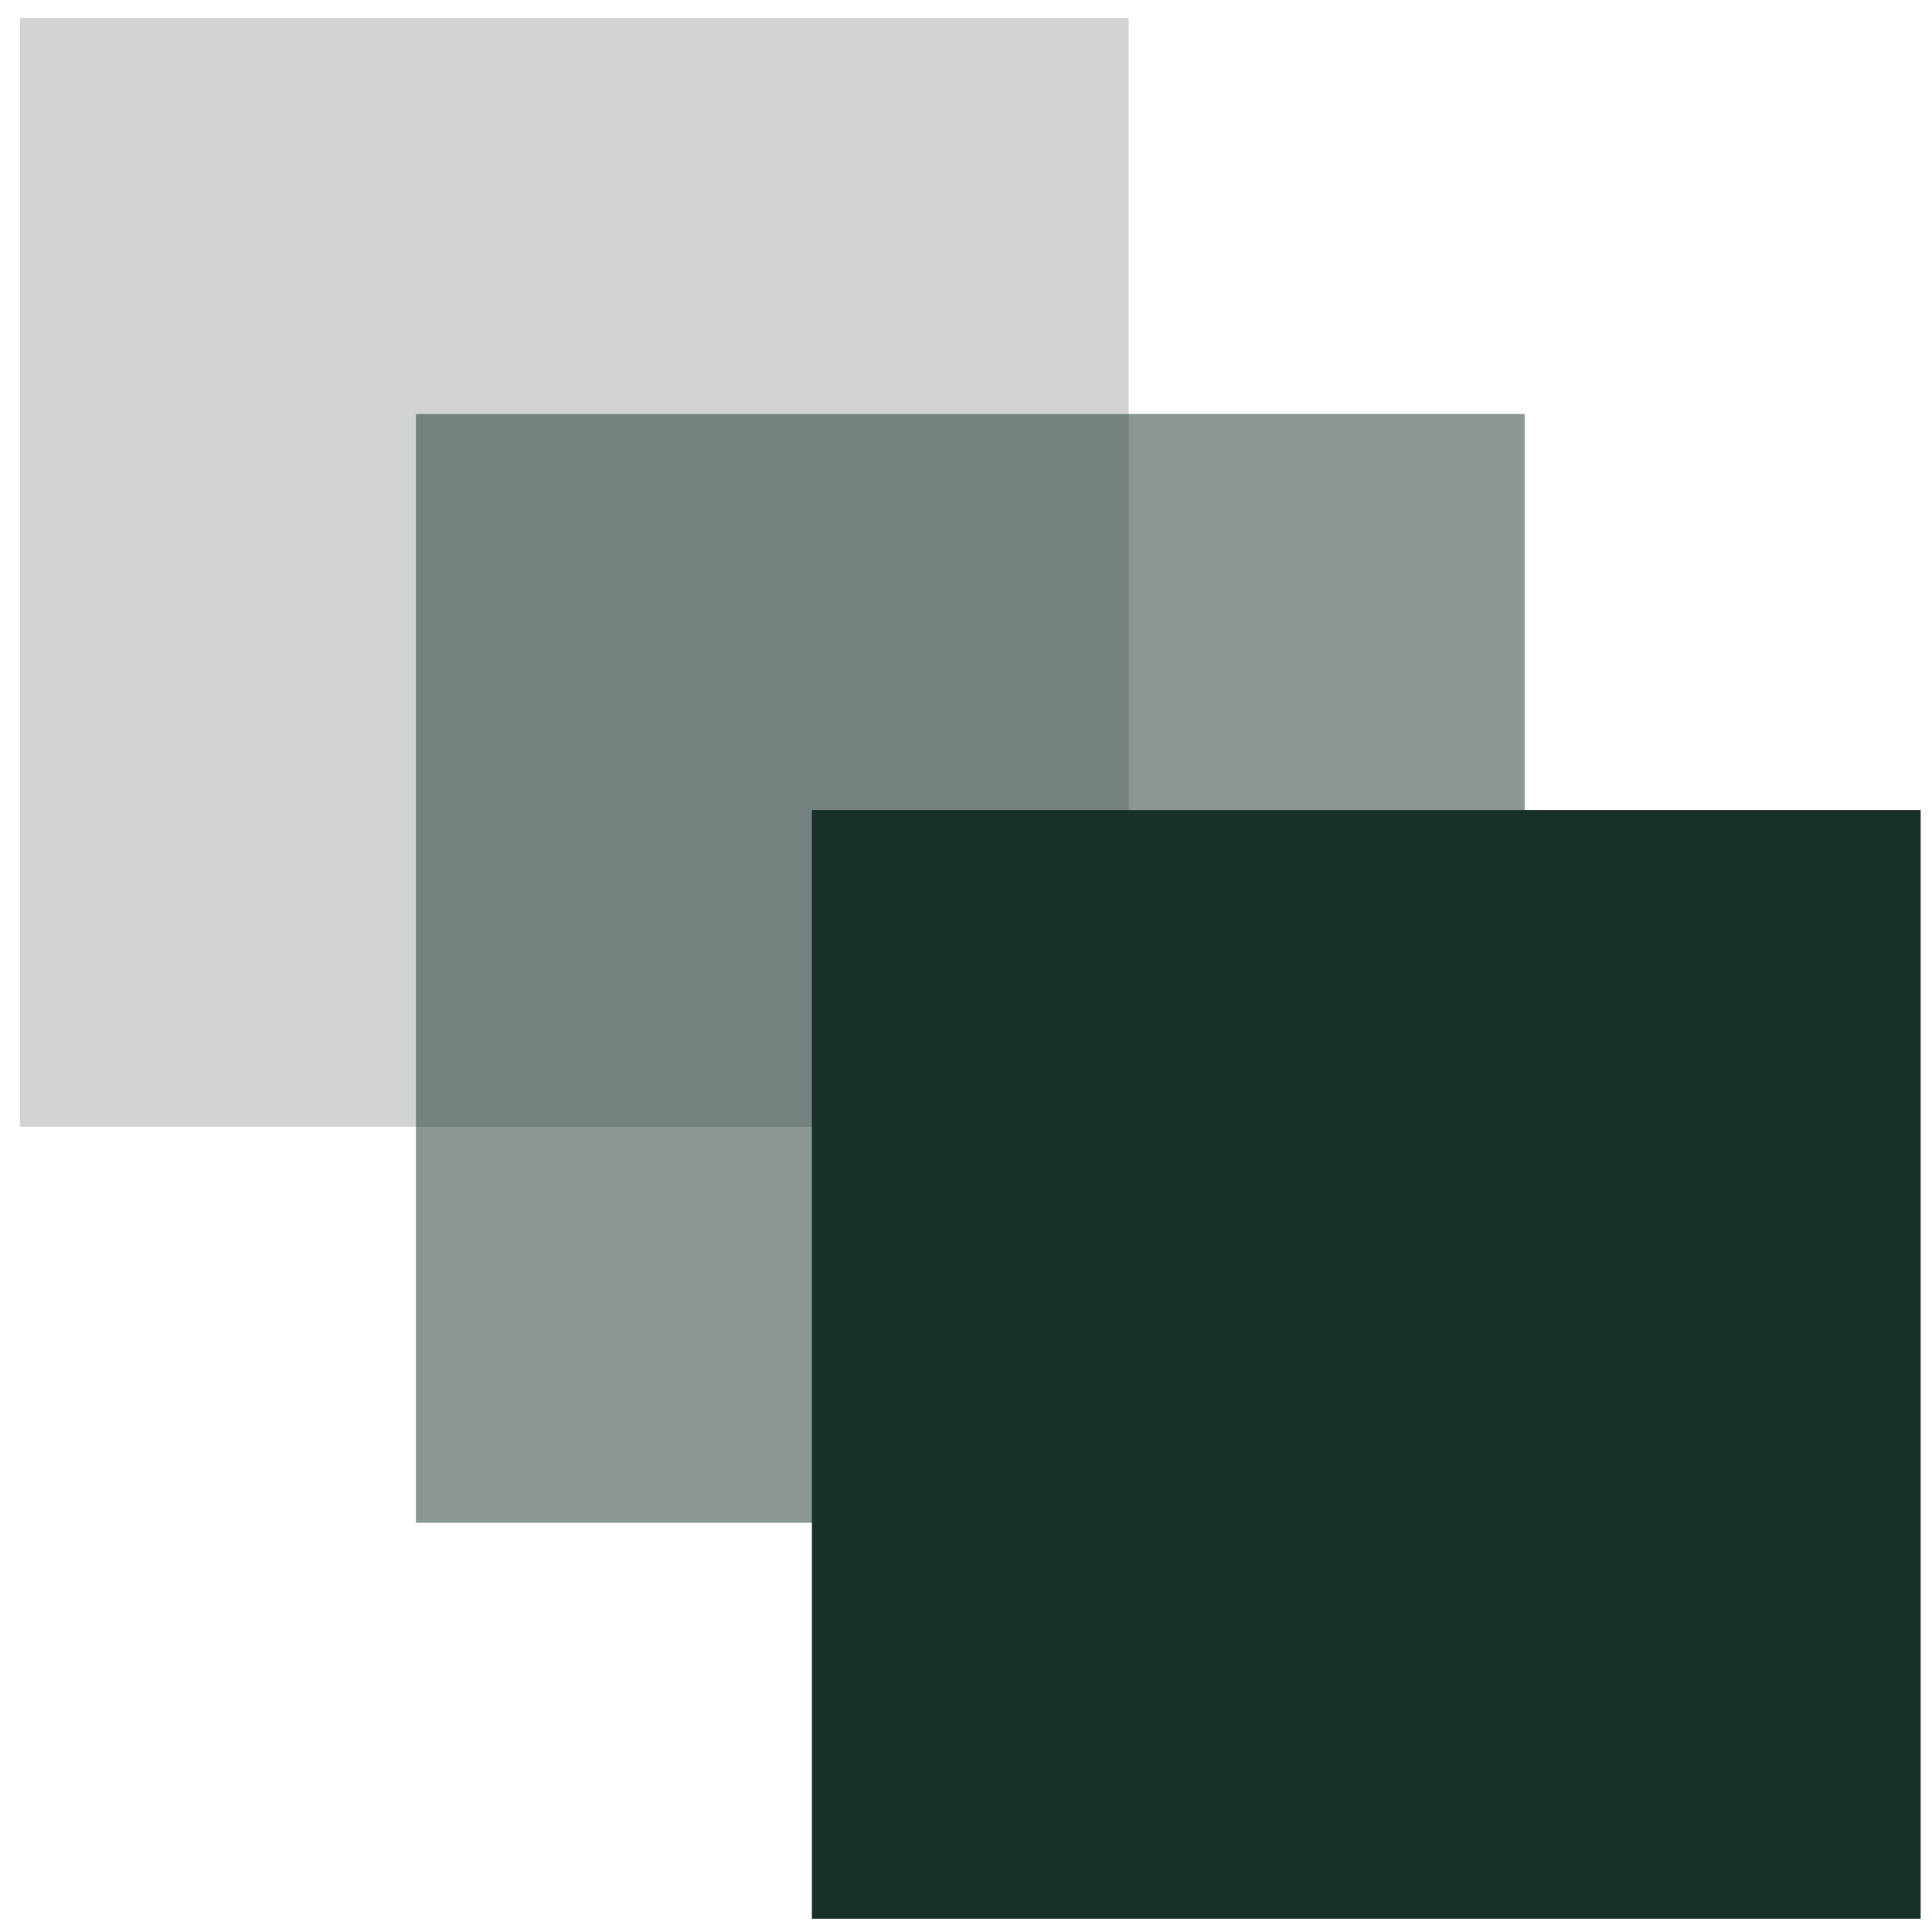
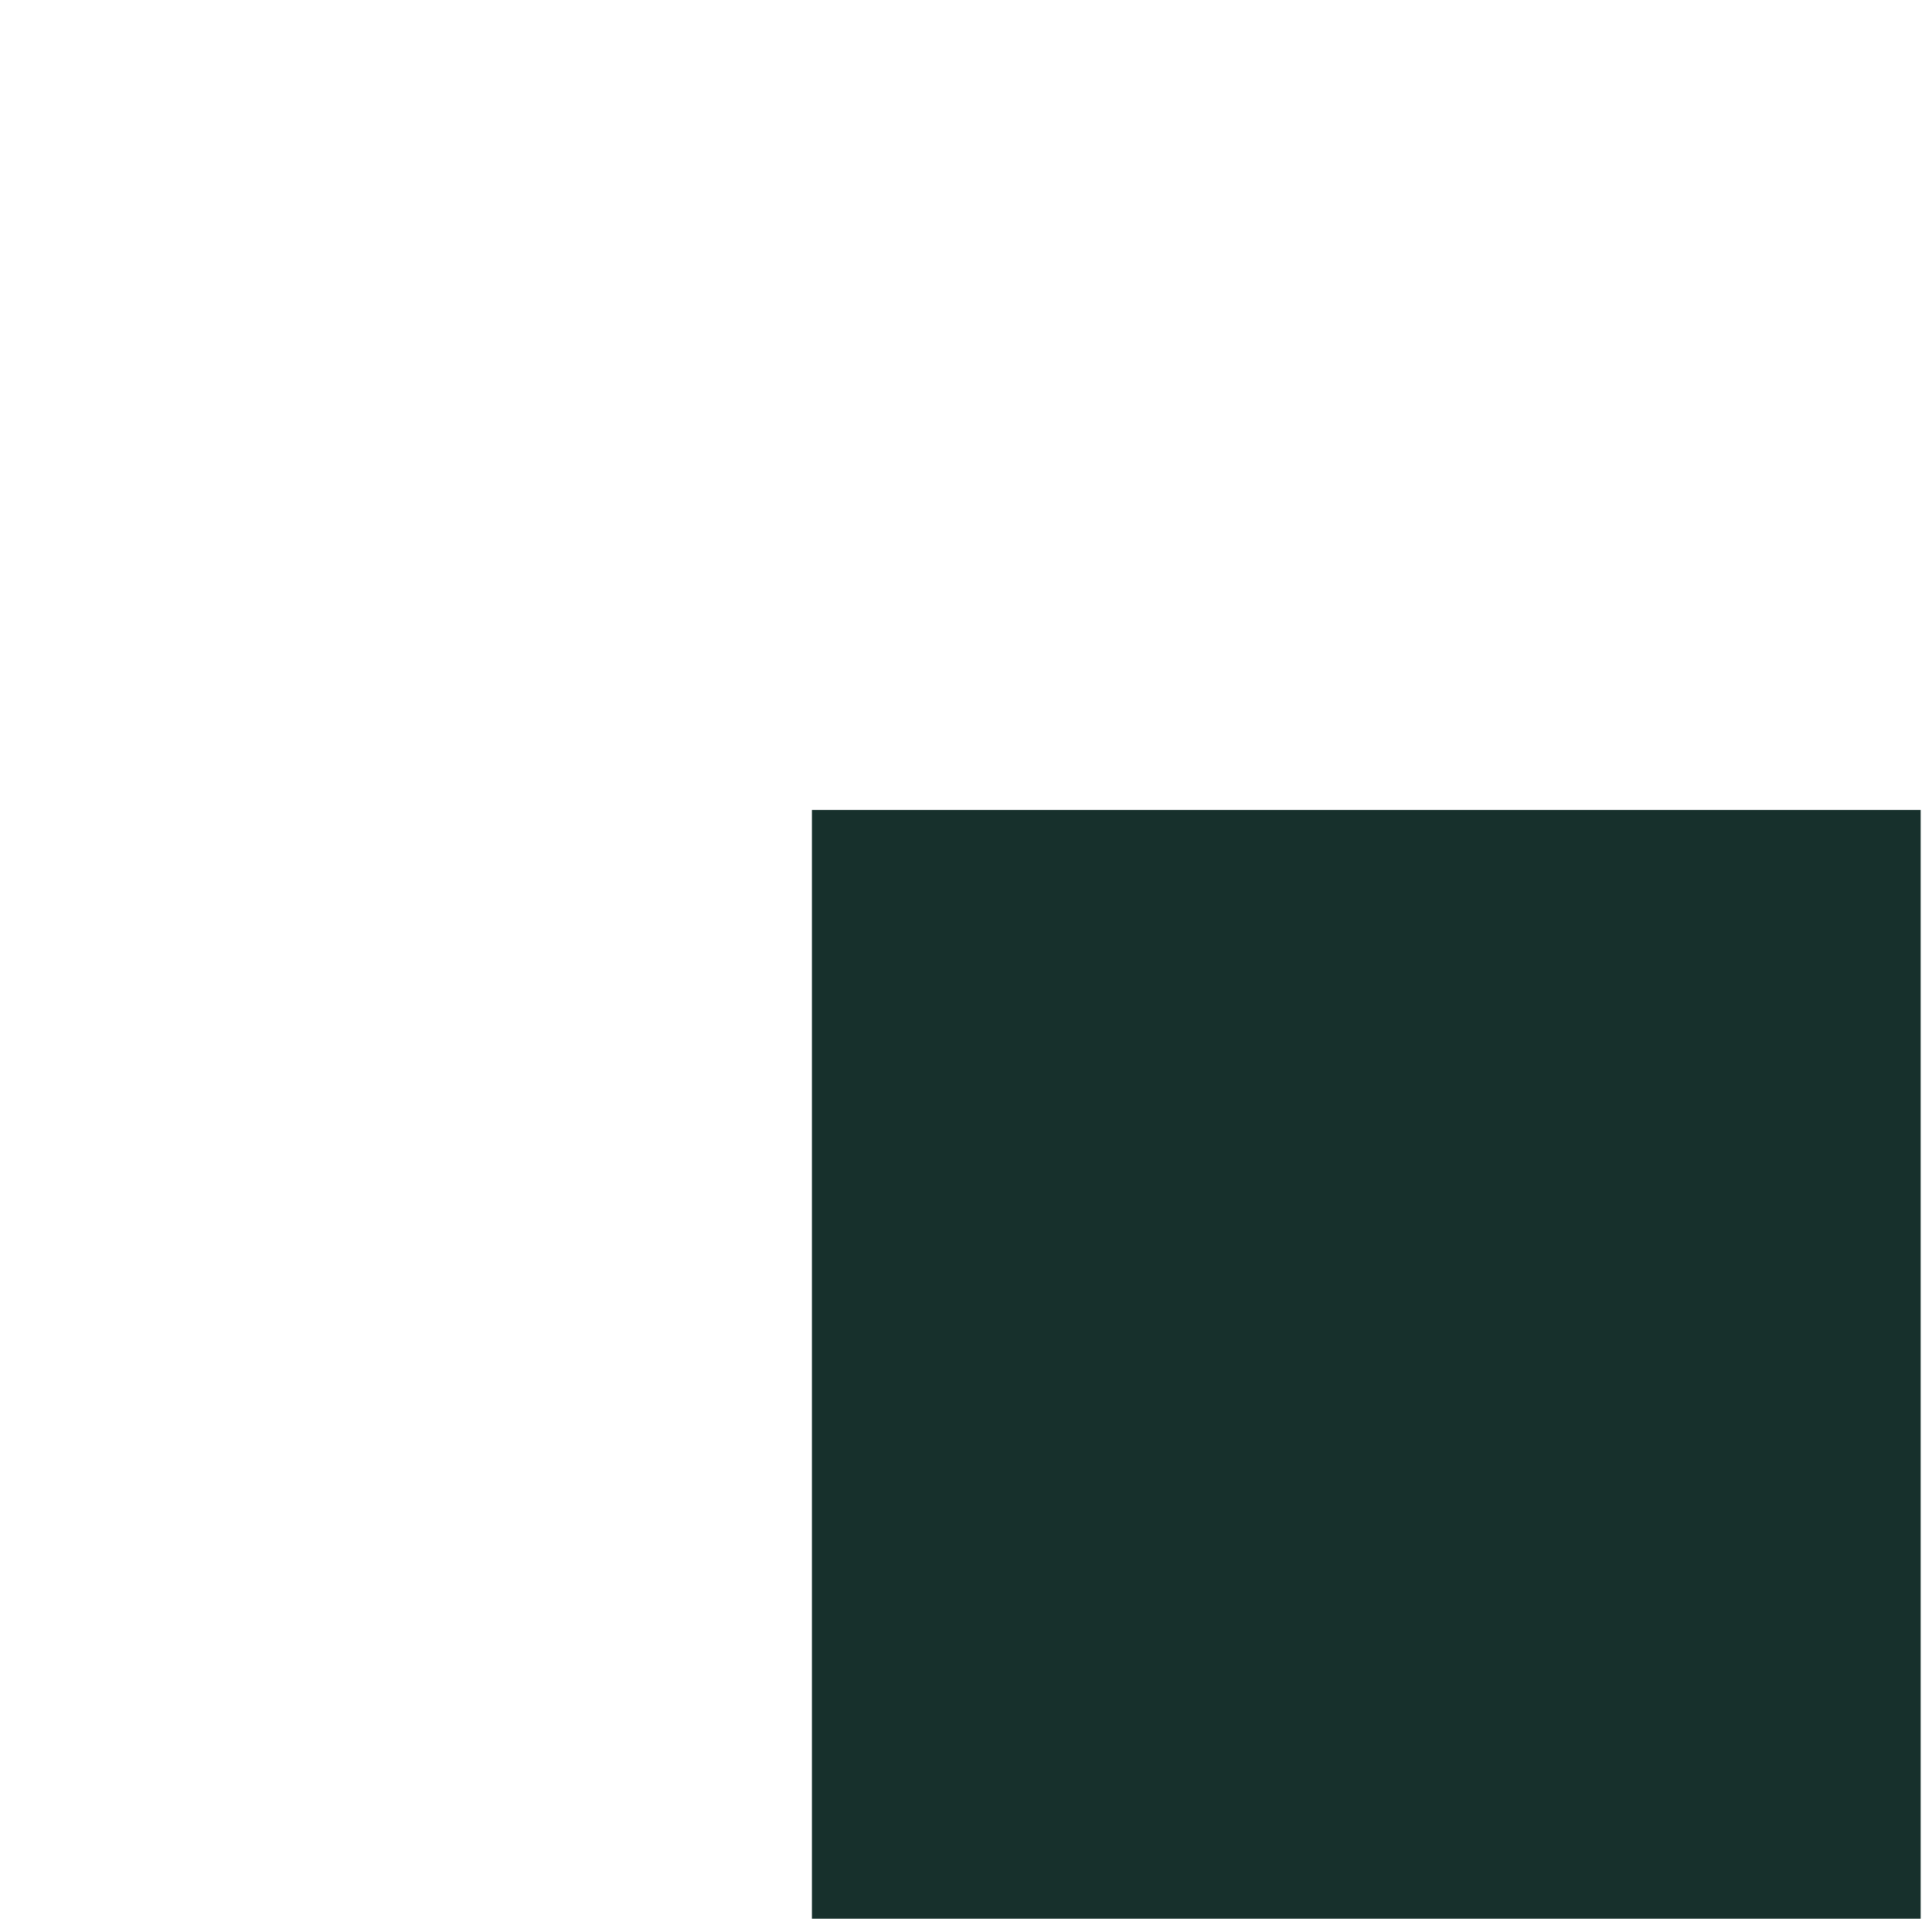
<svg xmlns="http://www.w3.org/2000/svg" width="85" height="85" viewBox="0 0 85 85" fill="none">
-   <rect x="0.877" y="0.793" width="48.78" height="48.78" fill="#17302C" fill-opacity="0.2" />
-   <rect x="18.299" y="18.215" width="48.78" height="48.78" fill="#17302C" fill-opacity="0.5" />
  <rect x="35.721" y="35.636" width="48.78" height="48.78" fill="#17302C" />
</svg>